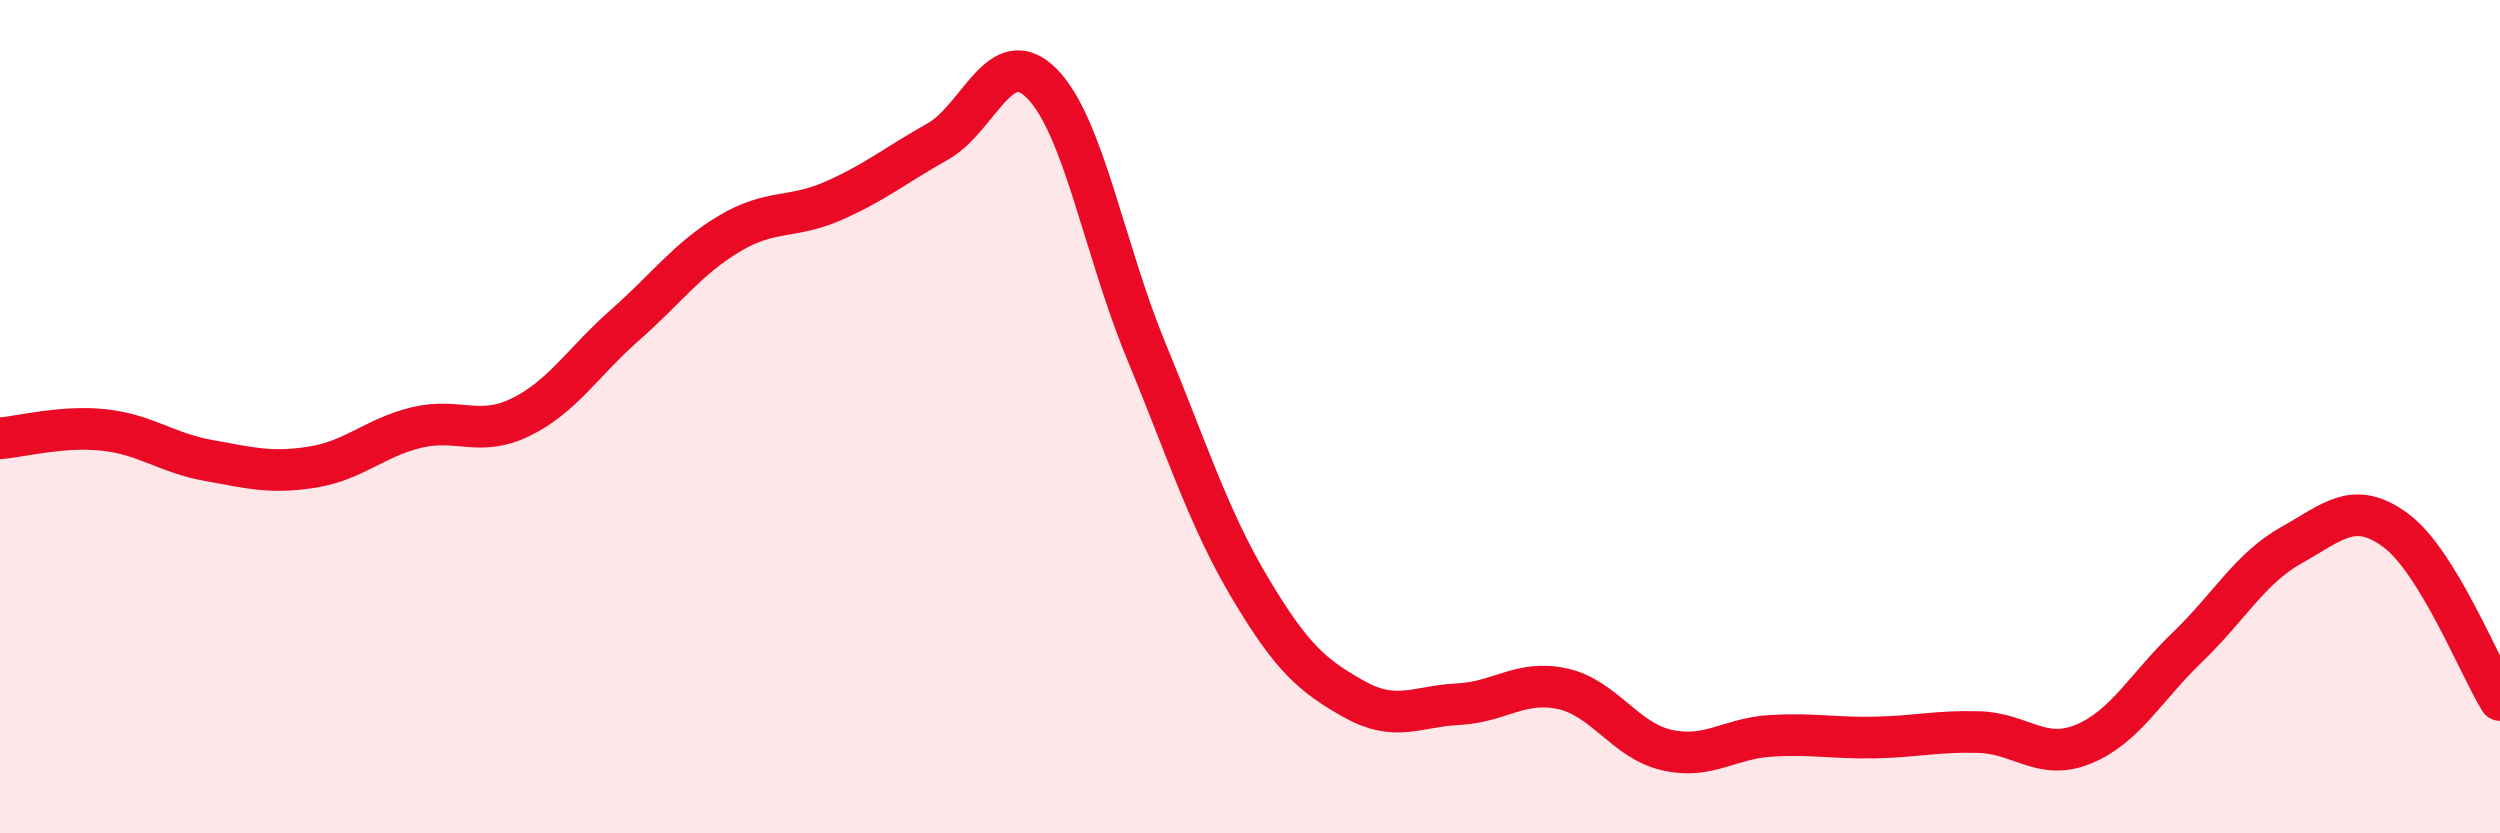
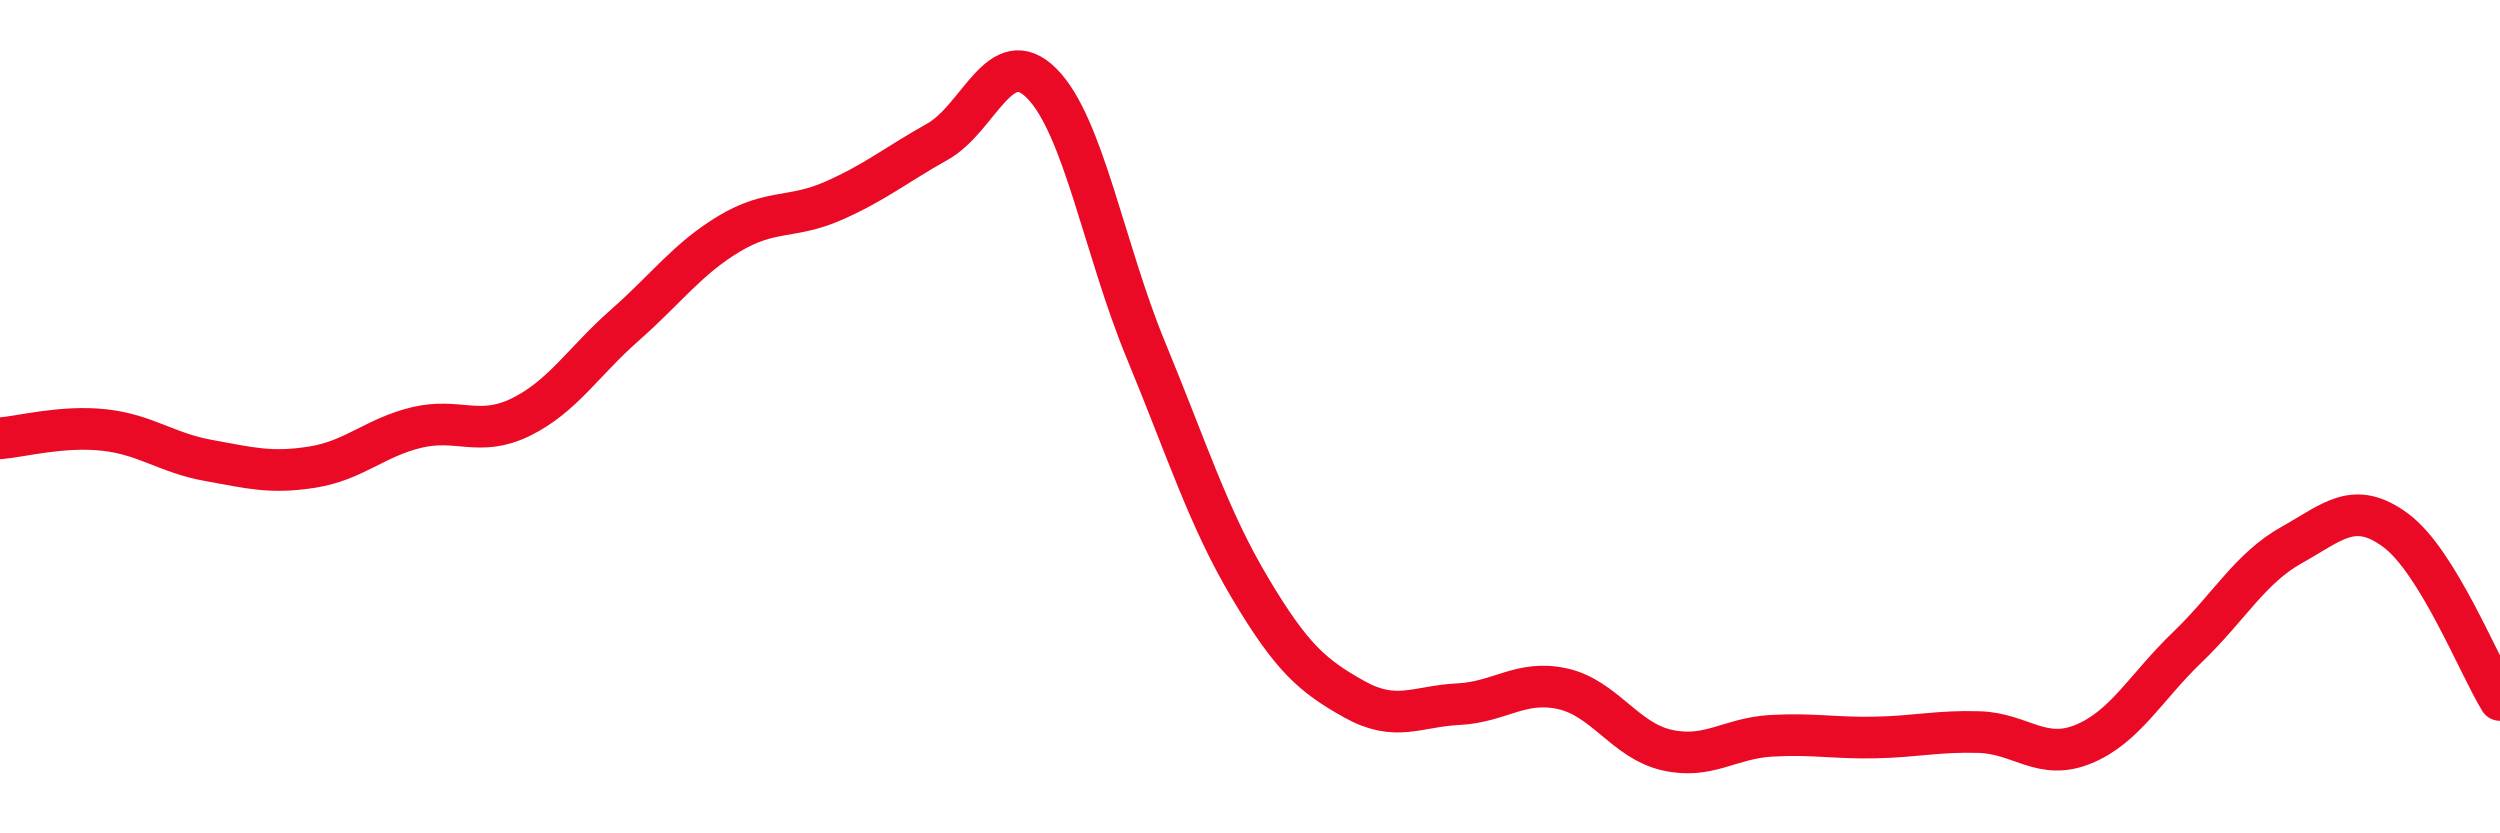
<svg xmlns="http://www.w3.org/2000/svg" width="60" height="20" viewBox="0 0 60 20">
-   <path d="M 0,10.52 C 0.5,10.48 1.5,10.21 2.5,10.32 C 3.5,10.43 4,10.87 5,11.05 C 6,11.23 6.5,11.37 7.5,11.21 C 8.5,11.05 9,10.5 10,10.26 C 11,10.02 11.5,10.5 12.5,10.01 C 13.5,9.52 14,8.68 15,7.8 C 16,6.92 16.5,6.21 17.5,5.61 C 18.5,5.01 19,5.26 20,4.82 C 21,4.38 21.5,3.96 22.5,3.4 C 23.5,2.84 24,1 25,2 C 26,3 26.5,5.98 27.5,8.4 C 28.5,10.82 29,12.43 30,14.11 C 31,15.79 31.5,16.22 32.5,16.78 C 33.5,17.34 34,16.95 35,16.9 C 36,16.85 36.5,16.31 37.5,16.53 C 38.5,16.75 39,17.77 40,18 C 41,18.23 41.5,17.72 42.5,17.66 C 43.5,17.6 44,17.72 45,17.7 C 46,17.68 46.5,17.54 47.5,17.57 C 48.5,17.6 49,18.27 50,17.86 C 51,17.45 51.5,16.49 52.5,15.53 C 53.5,14.57 54,13.64 55,13.08 C 56,12.52 56.5,11.99 57.5,12.73 C 58.5,13.47 59.5,15.99 60,16.8L60 20L0 20Z" fill="#EB0A25" opacity="0.1" stroke-linecap="round" stroke-linejoin="round" />
  <path d="M 0,10.52 C 0.5,10.48 1.5,10.21 2.5,10.32 C 3.5,10.43 4,10.87 5,11.05 C 6,11.23 6.5,11.37 7.5,11.21 C 8.5,11.05 9,10.5 10,10.26 C 11,10.02 11.5,10.5 12.5,10.01 C 13.5,9.52 14,8.68 15,7.8 C 16,6.92 16.5,6.21 17.5,5.61 C 18.5,5.01 19,5.26 20,4.82 C 21,4.38 21.5,3.96 22.5,3.4 C 23.5,2.84 24,1 25,2 C 26,3 26.5,5.98 27.5,8.4 C 28.5,10.82 29,12.43 30,14.11 C 31,15.79 31.5,16.22 32.5,16.78 C 33.5,17.34 34,16.95 35,16.9 C 36,16.85 36.5,16.31 37.5,16.53 C 38.5,16.75 39,17.77 40,18 C 41,18.23 41.5,17.72 42.5,17.66 C 43.5,17.6 44,17.72 45,17.7 C 46,17.68 46.5,17.54 47.5,17.57 C 48.5,17.6 49,18.27 50,17.86 C 51,17.45 51.5,16.49 52.5,15.53 C 53.5,14.57 54,13.64 55,13.08 C 56,12.52 56.5,11.99 57.5,12.73 C 58.5,13.47 59.5,15.99 60,16.8" stroke="#EB0A25" stroke-width="1" fill="none" stroke-linecap="round" stroke-linejoin="round" />
</svg>